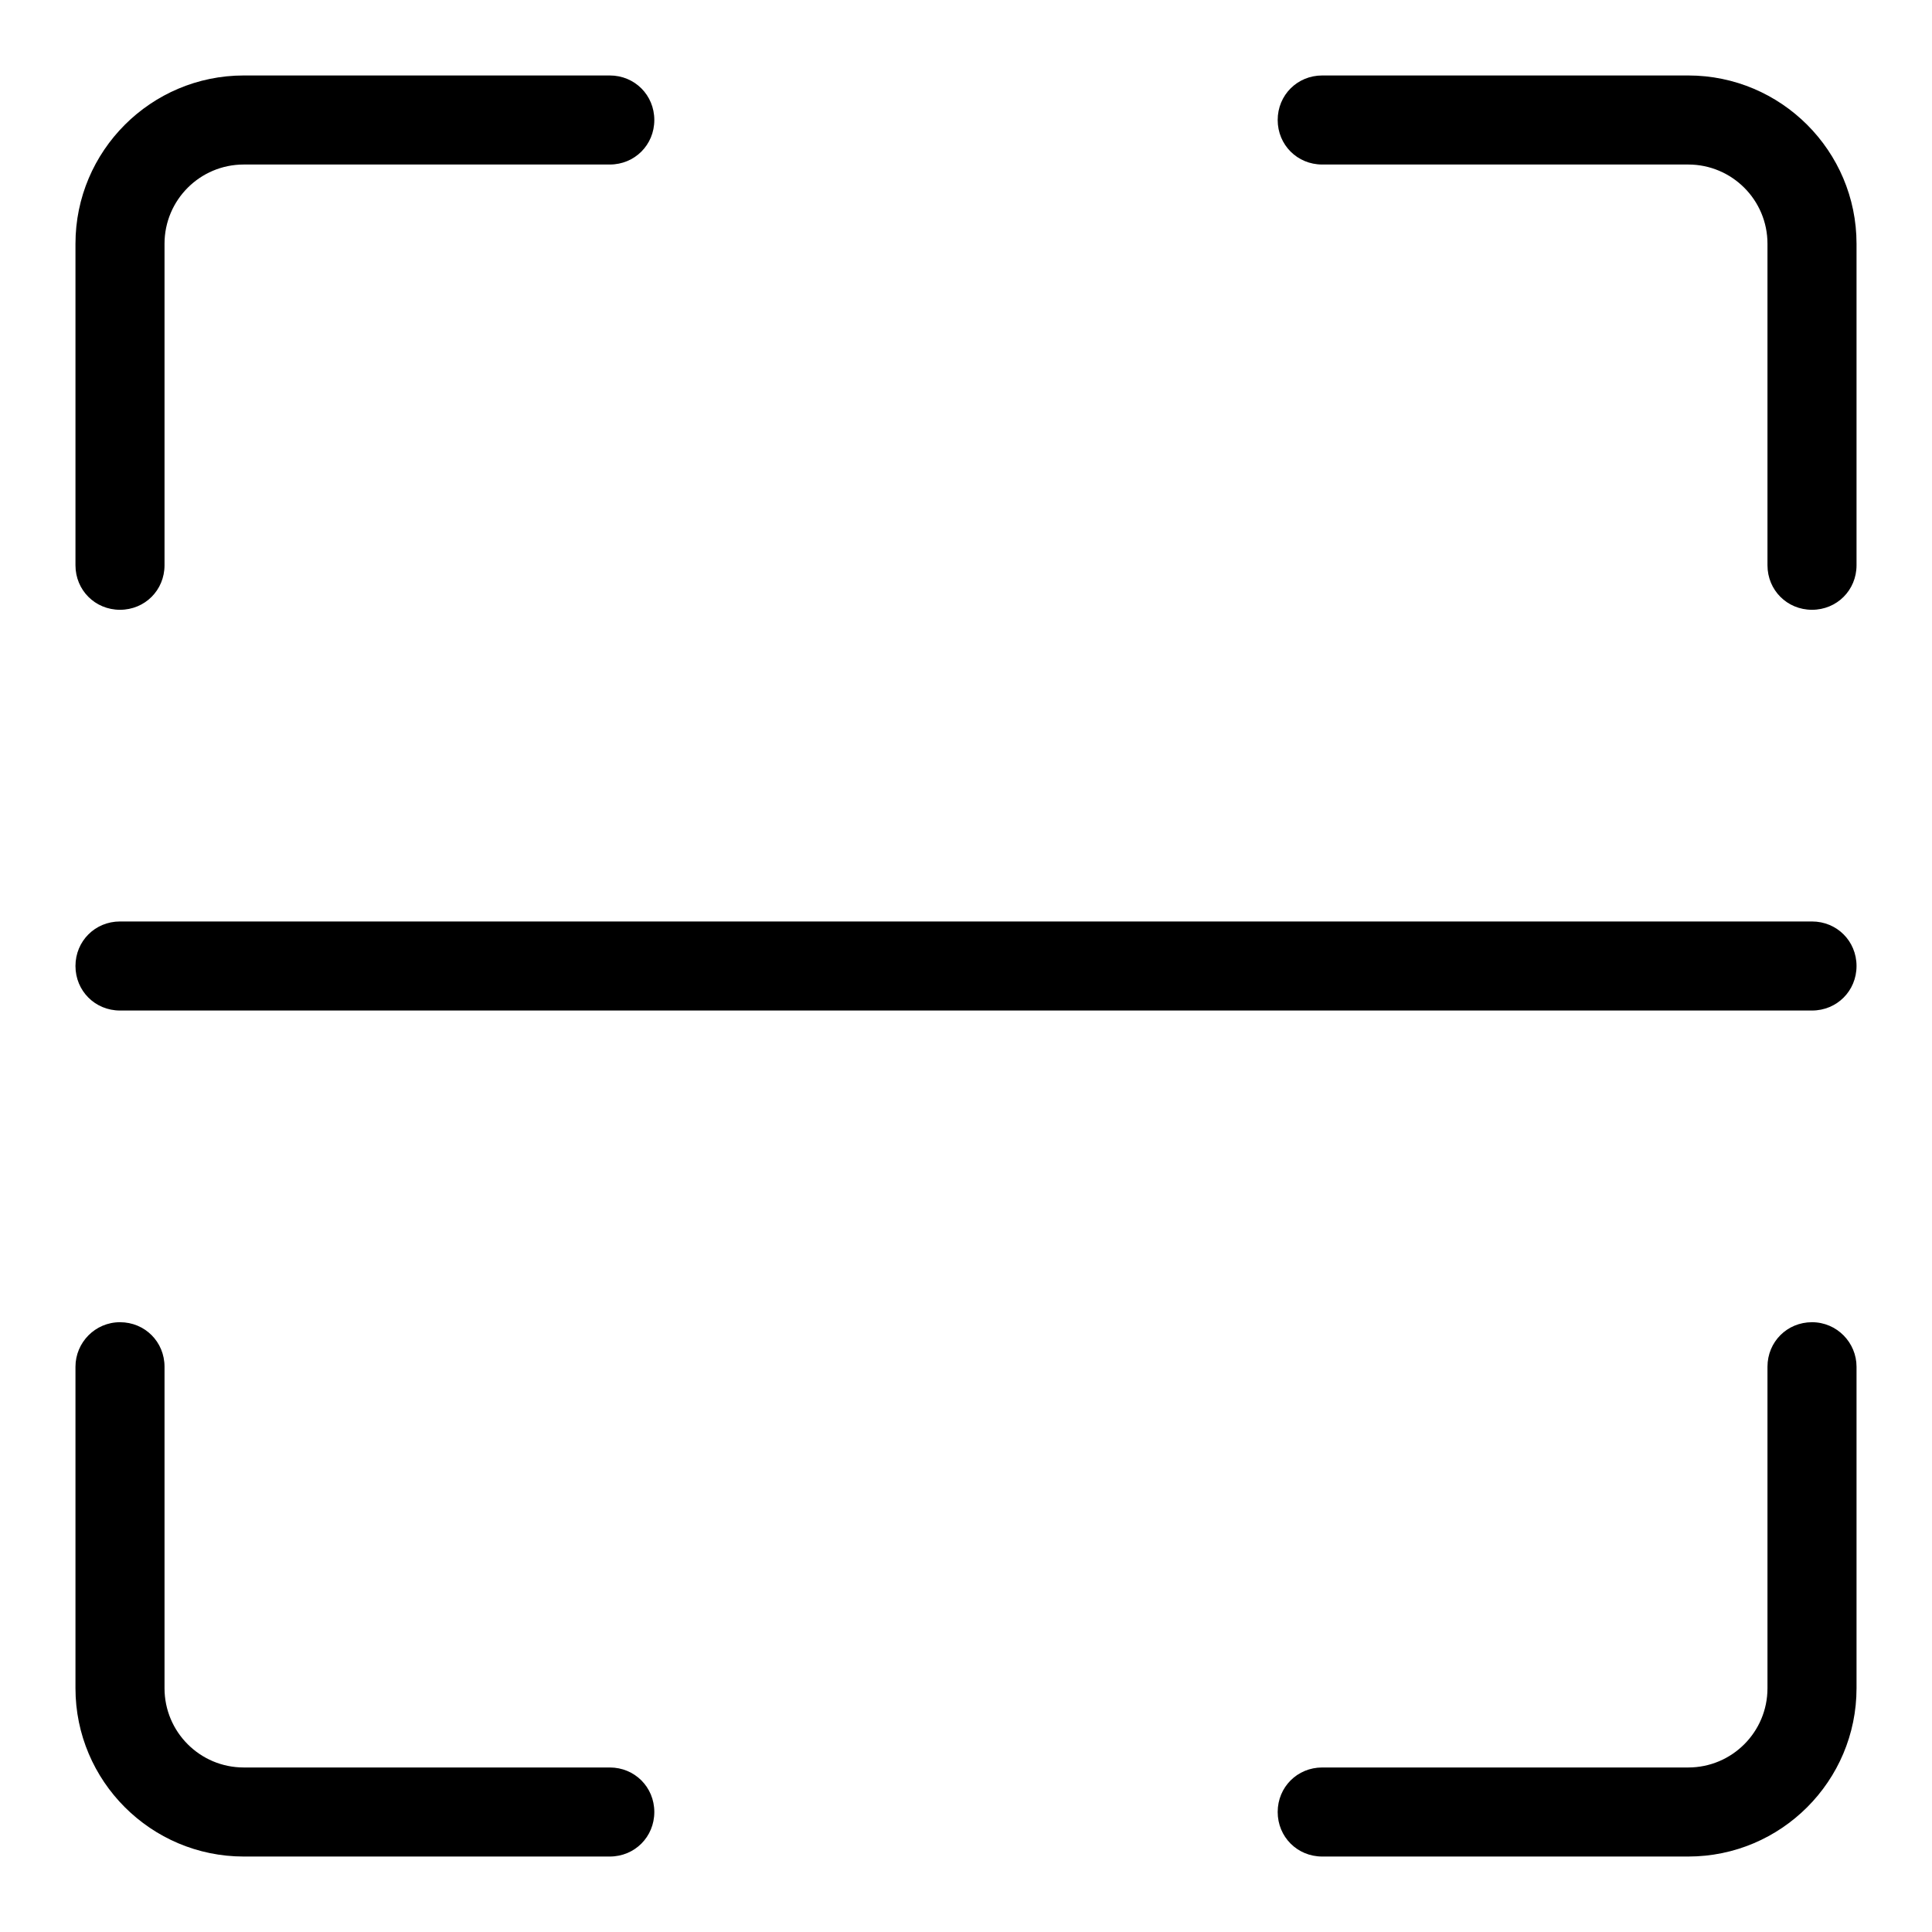
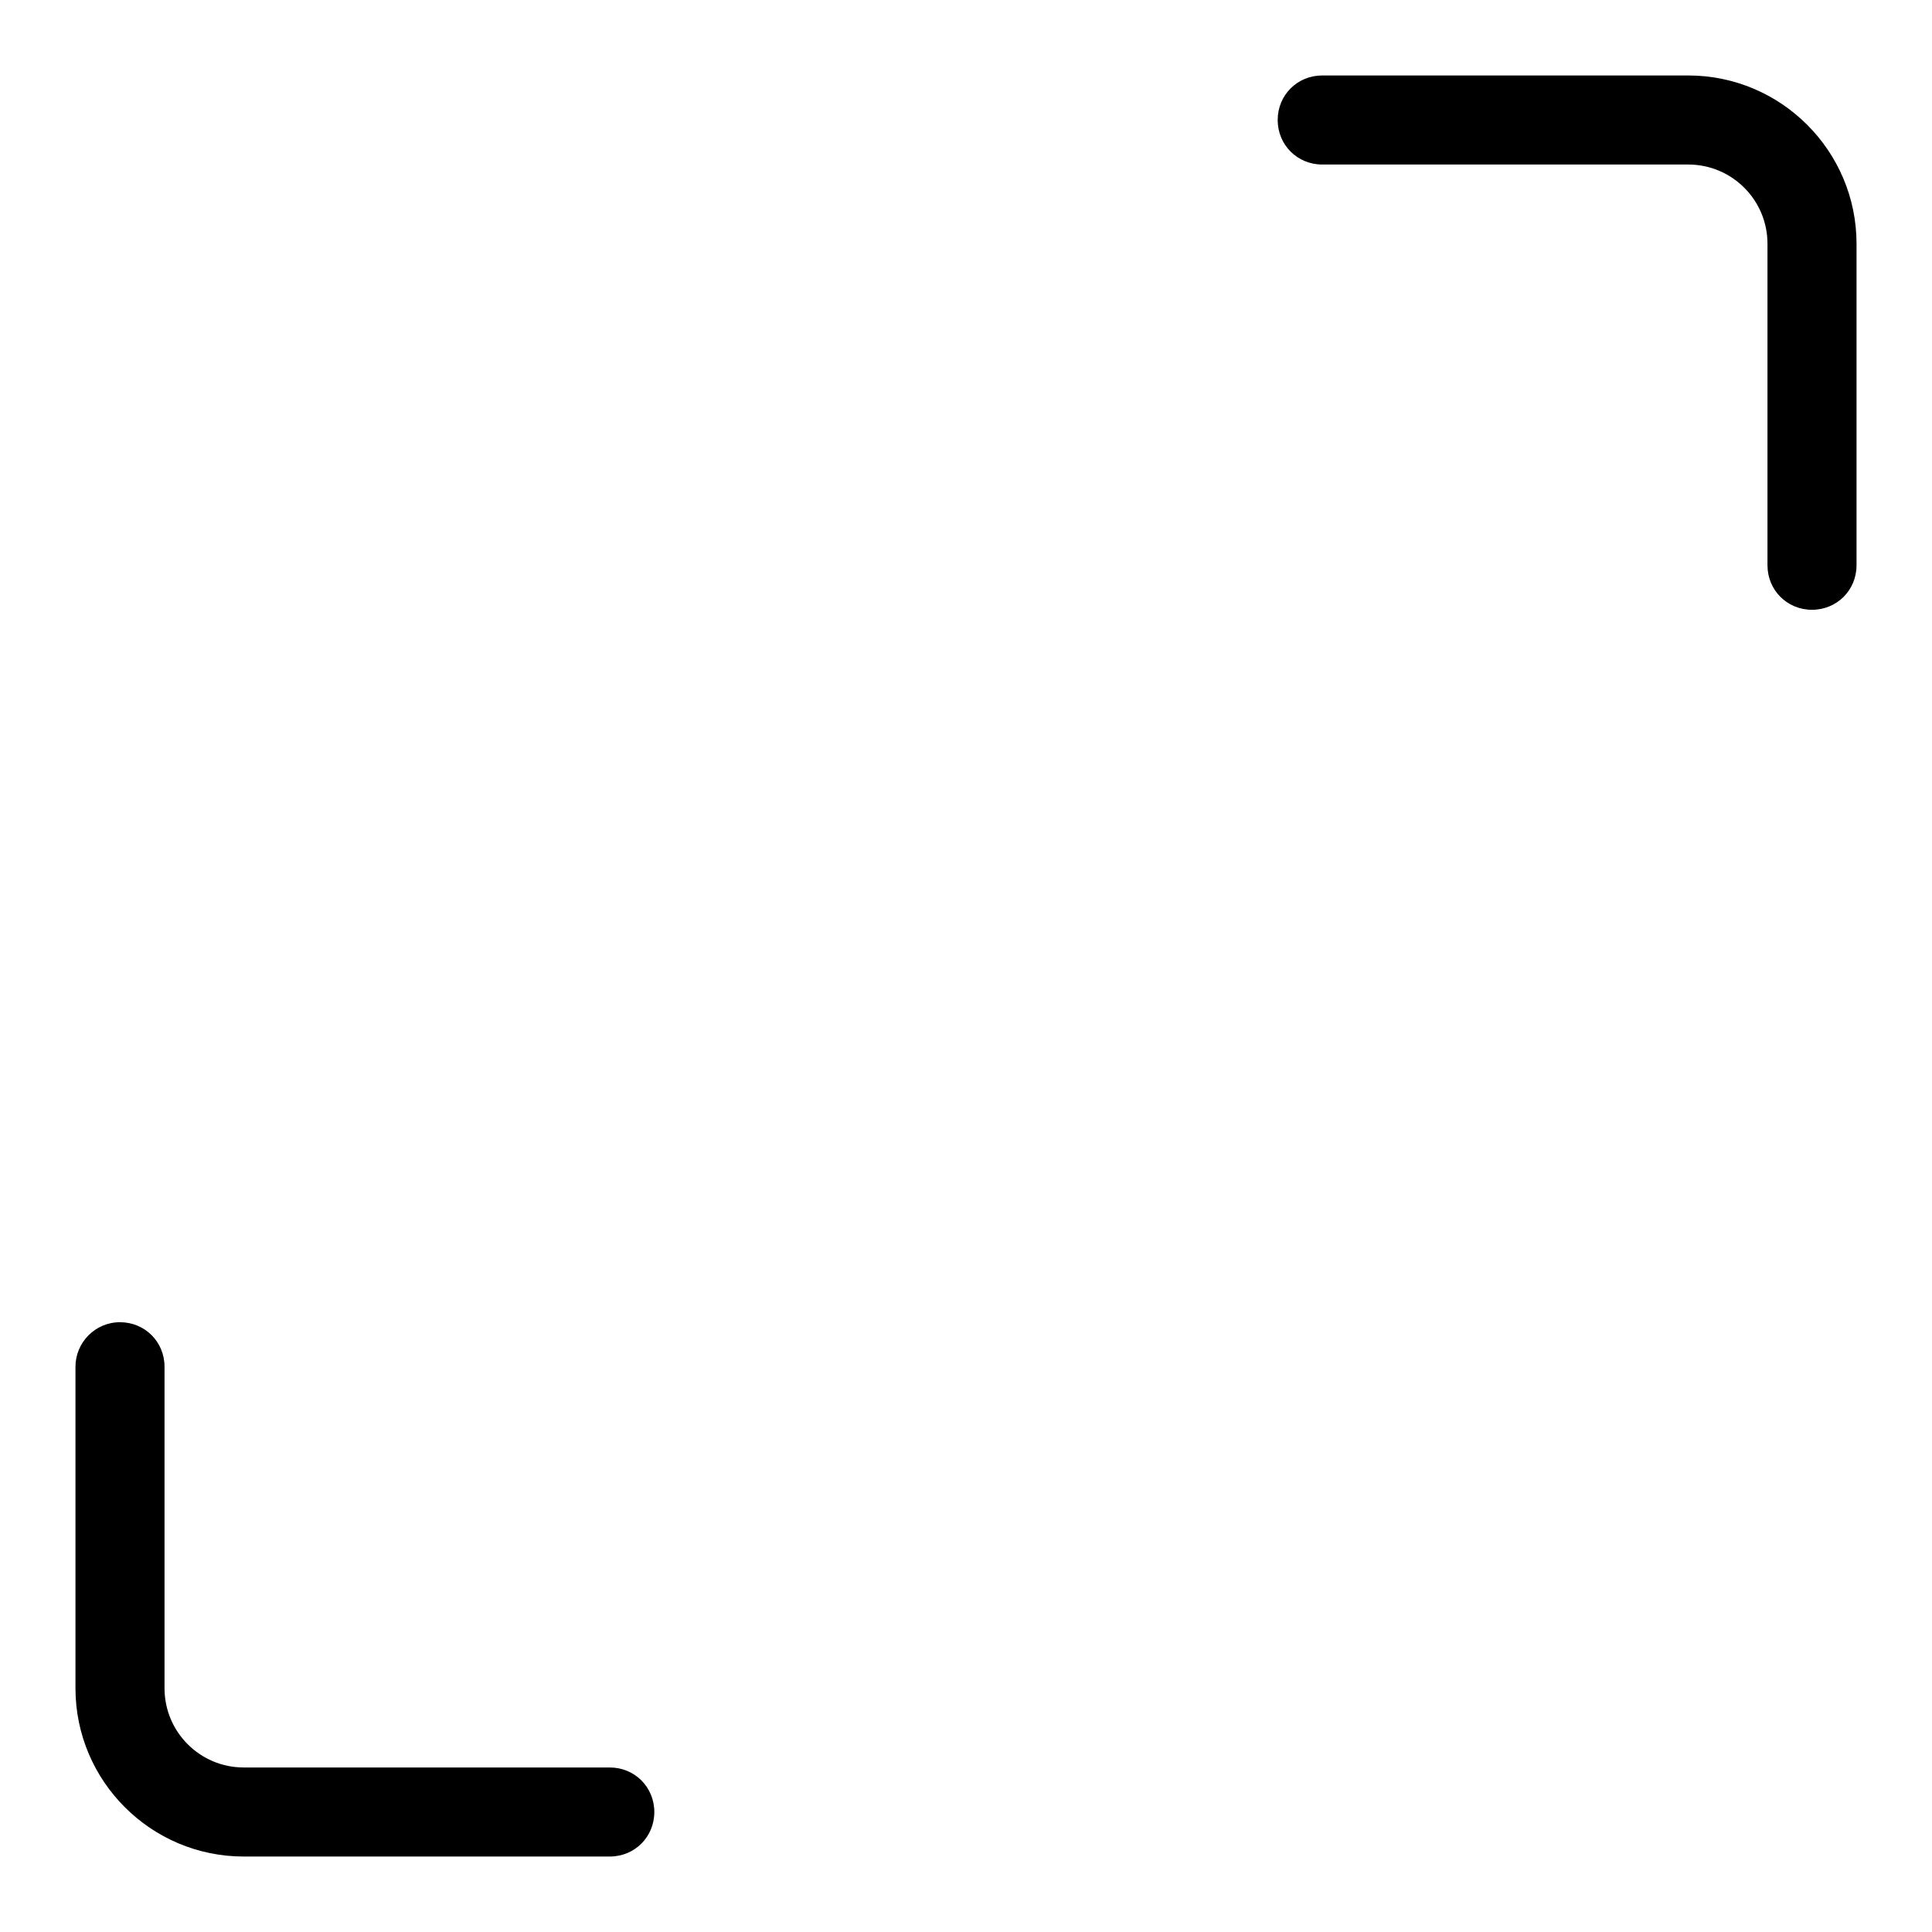
<svg xmlns="http://www.w3.org/2000/svg" version="1.1" x="0px" y="0px" viewBox="0 0 256 256" enable-background="new 0 0 256 256" xml:space="preserve">
  <g>
    <g>
-       <path fill="#000000" d="M240.1,133.9H15.9c-3.3,0-5.9-2.6-5.9-5.9c0-3.3,2.6-5.9,5.9-5.9h224.2c3.3,0,5.9,2.6,5.9,5.9C246,131.3,243.4,133.9,240.1,133.9z" />
-       <path fill="#000000" d="M15.9,80.8c-3.3,0-5.9-2.6-5.9-5.9V32.3C10,20,20,10,32.3,10h48.5c3.3,0,5.9,2.6,5.9,5.9s-2.6,5.9-5.9,5.9H32.3c-5.8,0-10.5,4.7-10.5,10.5v42.6C21.8,78.2,19.2,80.8,15.9,80.8z" />
      <path fill="#000000" d="M240.1,80.8c3.3,0,5.9-2.6,5.9-5.9V32.3C246,20,236,10,223.7,10h-48.5c-3.3,0-5.9,2.6-5.9,5.9s2.6,5.9,5.9,5.9h48.5c5.8,0,10.5,4.7,10.5,10.5v42.6C234.2,78.2,236.8,80.8,240.1,80.8z" />
      <path fill="#000000" d="M15.9,175.2c-3.3,0-5.9,2.7-5.9,5.9v42.6C10,236,20,246,32.3,246h48.5c3.3,0,5.9-2.6,5.9-5.9c0-3.3-2.6-5.9-5.9-5.9H32.3c-5.8,0-10.5-4.7-10.5-10.5v-42.6C21.8,177.8,19.2,175.2,15.9,175.2z" />
-       <path fill="#000000" d="M240.1,175.2c3.3,0,5.9,2.7,5.9,5.9v42.6c0,12.3-10,22.3-22.3,22.3h-48.5c-3.3,0-5.9-2.6-5.9-5.9c0-3.3,2.6-5.9,5.9-5.9h48.5c5.8,0,10.5-4.7,10.5-10.5v-42.6C234.2,177.8,236.8,175.2,240.1,175.2z" />
    </g>
  </g>
</svg>